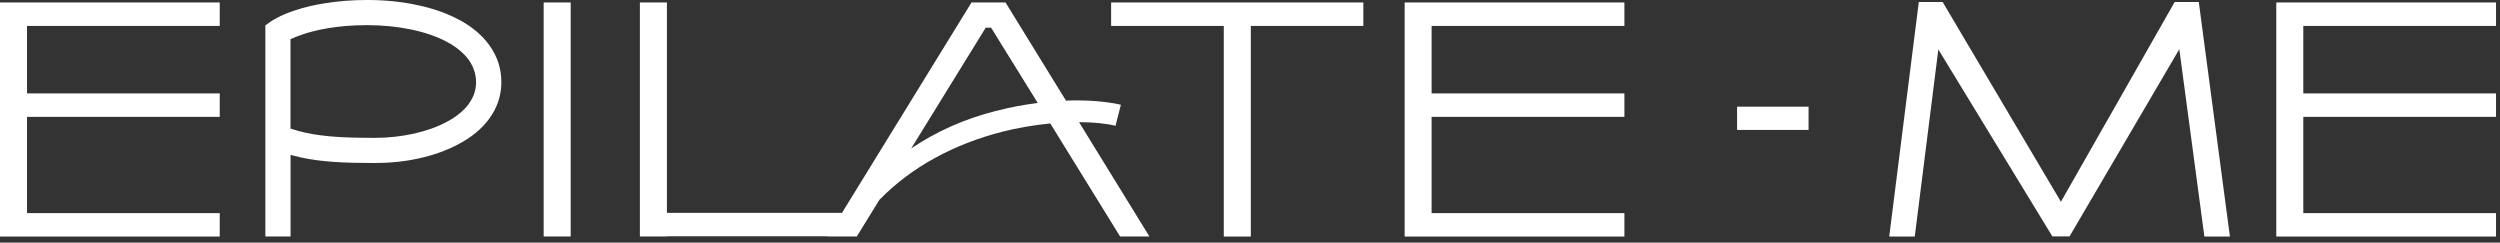
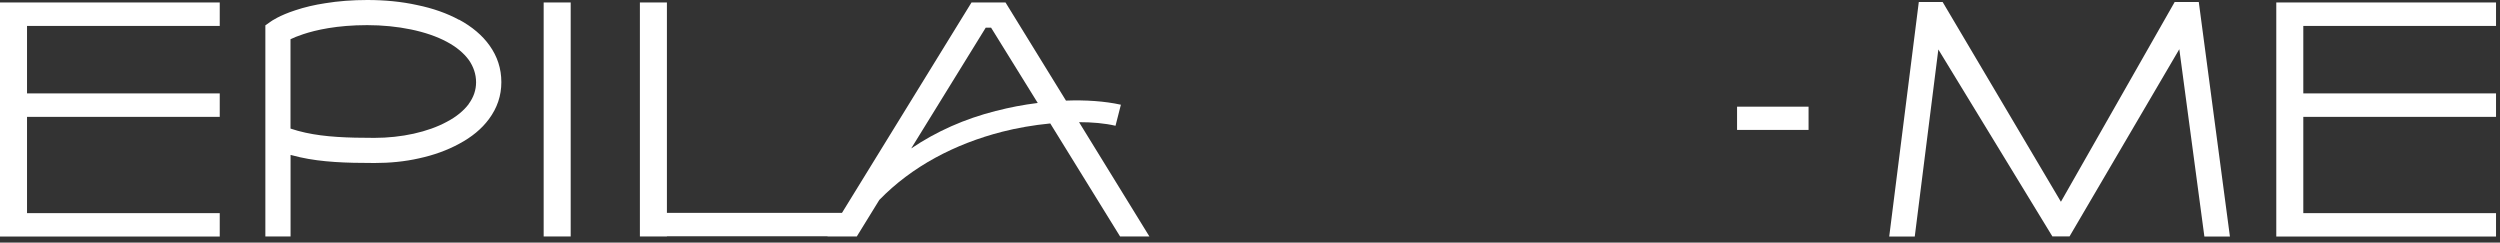
<svg xmlns="http://www.w3.org/2000/svg" width="371" height="36" viewBox="0 0 371 36" fill="none">
  <rect x="0" y="0" width="371" height="36" fill="#333333" stroke="none" />
  <g clip-path="url(#clip0_134_2)">
    <path d="M0 35.1H32.61V31.63H4.01V17.34H32.61V13.86H4.01V3.85H32.61V0.37H0V35.1Z" fill="white" />
    <path d="M68.12 2.94C66.36 1.98 64.25 1.23 61.9 0.75C59.6 0.24 57.09 0 54.5 0C52.31 0 50.2 0.16 48.25 0.48C46.67 0.72 45.18 1.07 43.84 1.52C41.46 2.29 40.29 3.12 40.18 3.2L39.38 3.76V35.09H43.12V22.99C43.57 23.1 44.05 23.23 44.54 23.34C47.77 24.06 51.3 24.19 55.57 24.19C57.84 24.19 60.06 23.98 62.17 23.5C64.39 23.02 66.36 22.3 68.1 21.36C70 20.35 71.49 19.12 72.56 17.67C73.79 16.01 74.4 14.2 74.4 12.19C74.4 10.18 73.81 8.37 72.64 6.74C71.57 5.24 70.05 3.96 68.13 2.92L68.12 2.94ZM69.56 15.44C68.81 16.43 67.72 17.34 66.3 18.08C63.5 19.6 59.57 20.46 55.56 20.46C51.55 20.46 48.24 20.33 45.33 19.69C44.58 19.53 43.83 19.32 43.11 19.08V5.82C43.54 5.61 44.18 5.34 45.01 5.07C46.85 4.46 49.98 3.73 54.49 3.73C59 3.73 63.36 4.61 66.32 6.21C67.76 6.98 68.83 7.89 69.58 8.91C70.27 9.9 70.65 11.02 70.65 12.2C70.65 13.38 70.28 14.44 69.55 15.43L69.56 15.44Z" fill="white" />
    <path d="M84.69 0.37H80.68V35.09H84.69V0.37Z" fill="white" />
    <path d="M165.54 18.67L166.34 15.54C163.94 15.01 161.1 14.82 158.19 14.93L149.22 0.37H144.17L124.95 31.59H98.97V0.37H94.96V35.09H98.97V35.06H122.82L122.8 35.09H127.15L130.49 29.67C135.32 24.7 141.68 21.36 148.73 19.55C150.92 18.99 153.38 18.56 155.86 18.32L166.22 35.09H170.57L160.13 18.13C162.08 18.13 163.92 18.29 165.53 18.66L165.54 18.67ZM147.83 16.45C143.16 17.63 138.96 19.5 135.22 22.03L146.28 4.11H147.08L154 15.28C151.84 15.55 149.75 15.95 147.83 16.46V16.45Z" fill="white" />
-     <path d="M164.89 3.85H181.61V35.1H185.62V3.85H202.32V0.37H164.89V3.85Z" fill="white" />
    <path d="M322.72 0.3L305.84 29.94L288.29 0.3H284.75L280.36 35.1H284.15L287.65 7.34L304.57 35.08H307.12L323.41 7.3L327.13 35.1H330.92L326.3 0.3H322.72Z" fill="white" />
-     <path d="M208.45 35.1H241.06V31.63H212.45V17.34H241.06V13.86H212.45V3.85H241.06V0.37H208.45V35.1Z" fill="white" />
    <path d="M370.41 3.85V0.37H337.8V35.1H370.41V31.63H341.81V17.34H370.41V13.86H341.81V3.85H370.41Z" fill="white" />
    <path d="M268.39 15.83H257.78V19.28H268.39V15.83Z" fill="white" />
  </g>
  <defs>
    <clipPath id="clip0_134_2">
      <rect width="370.41" height="35.1" fill="white" />
    </clipPath>
  </defs>
</svg>